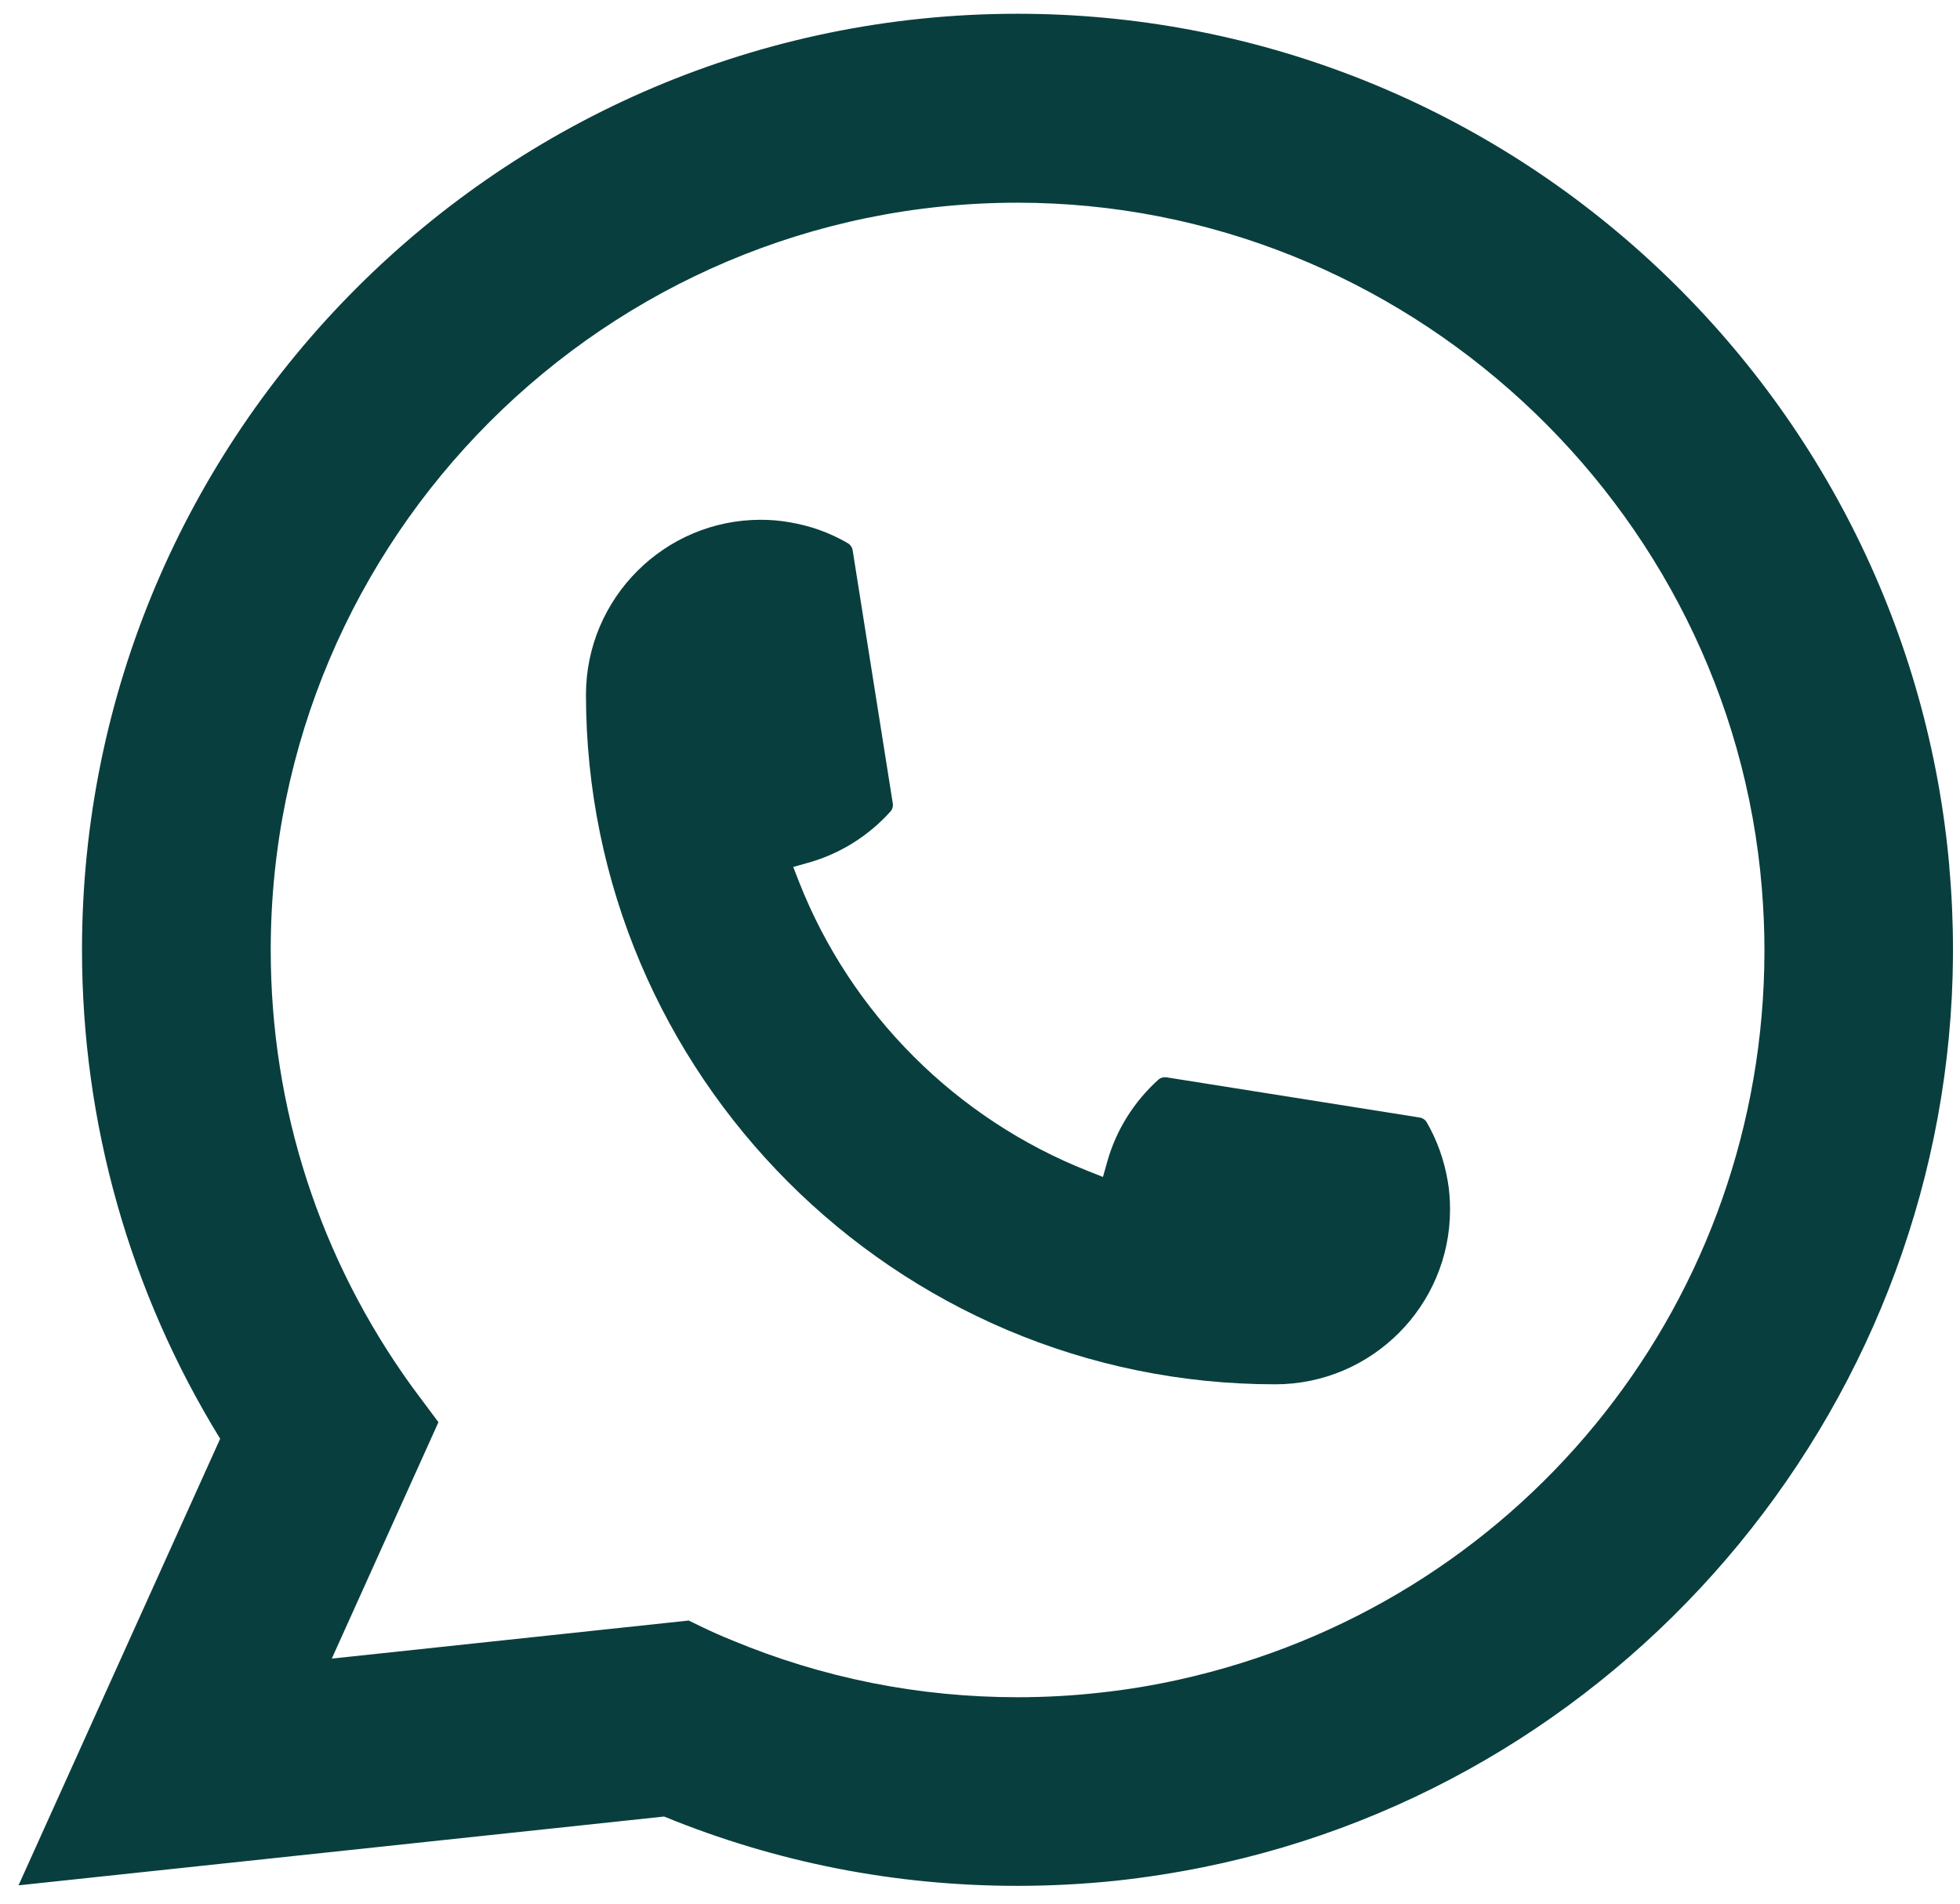
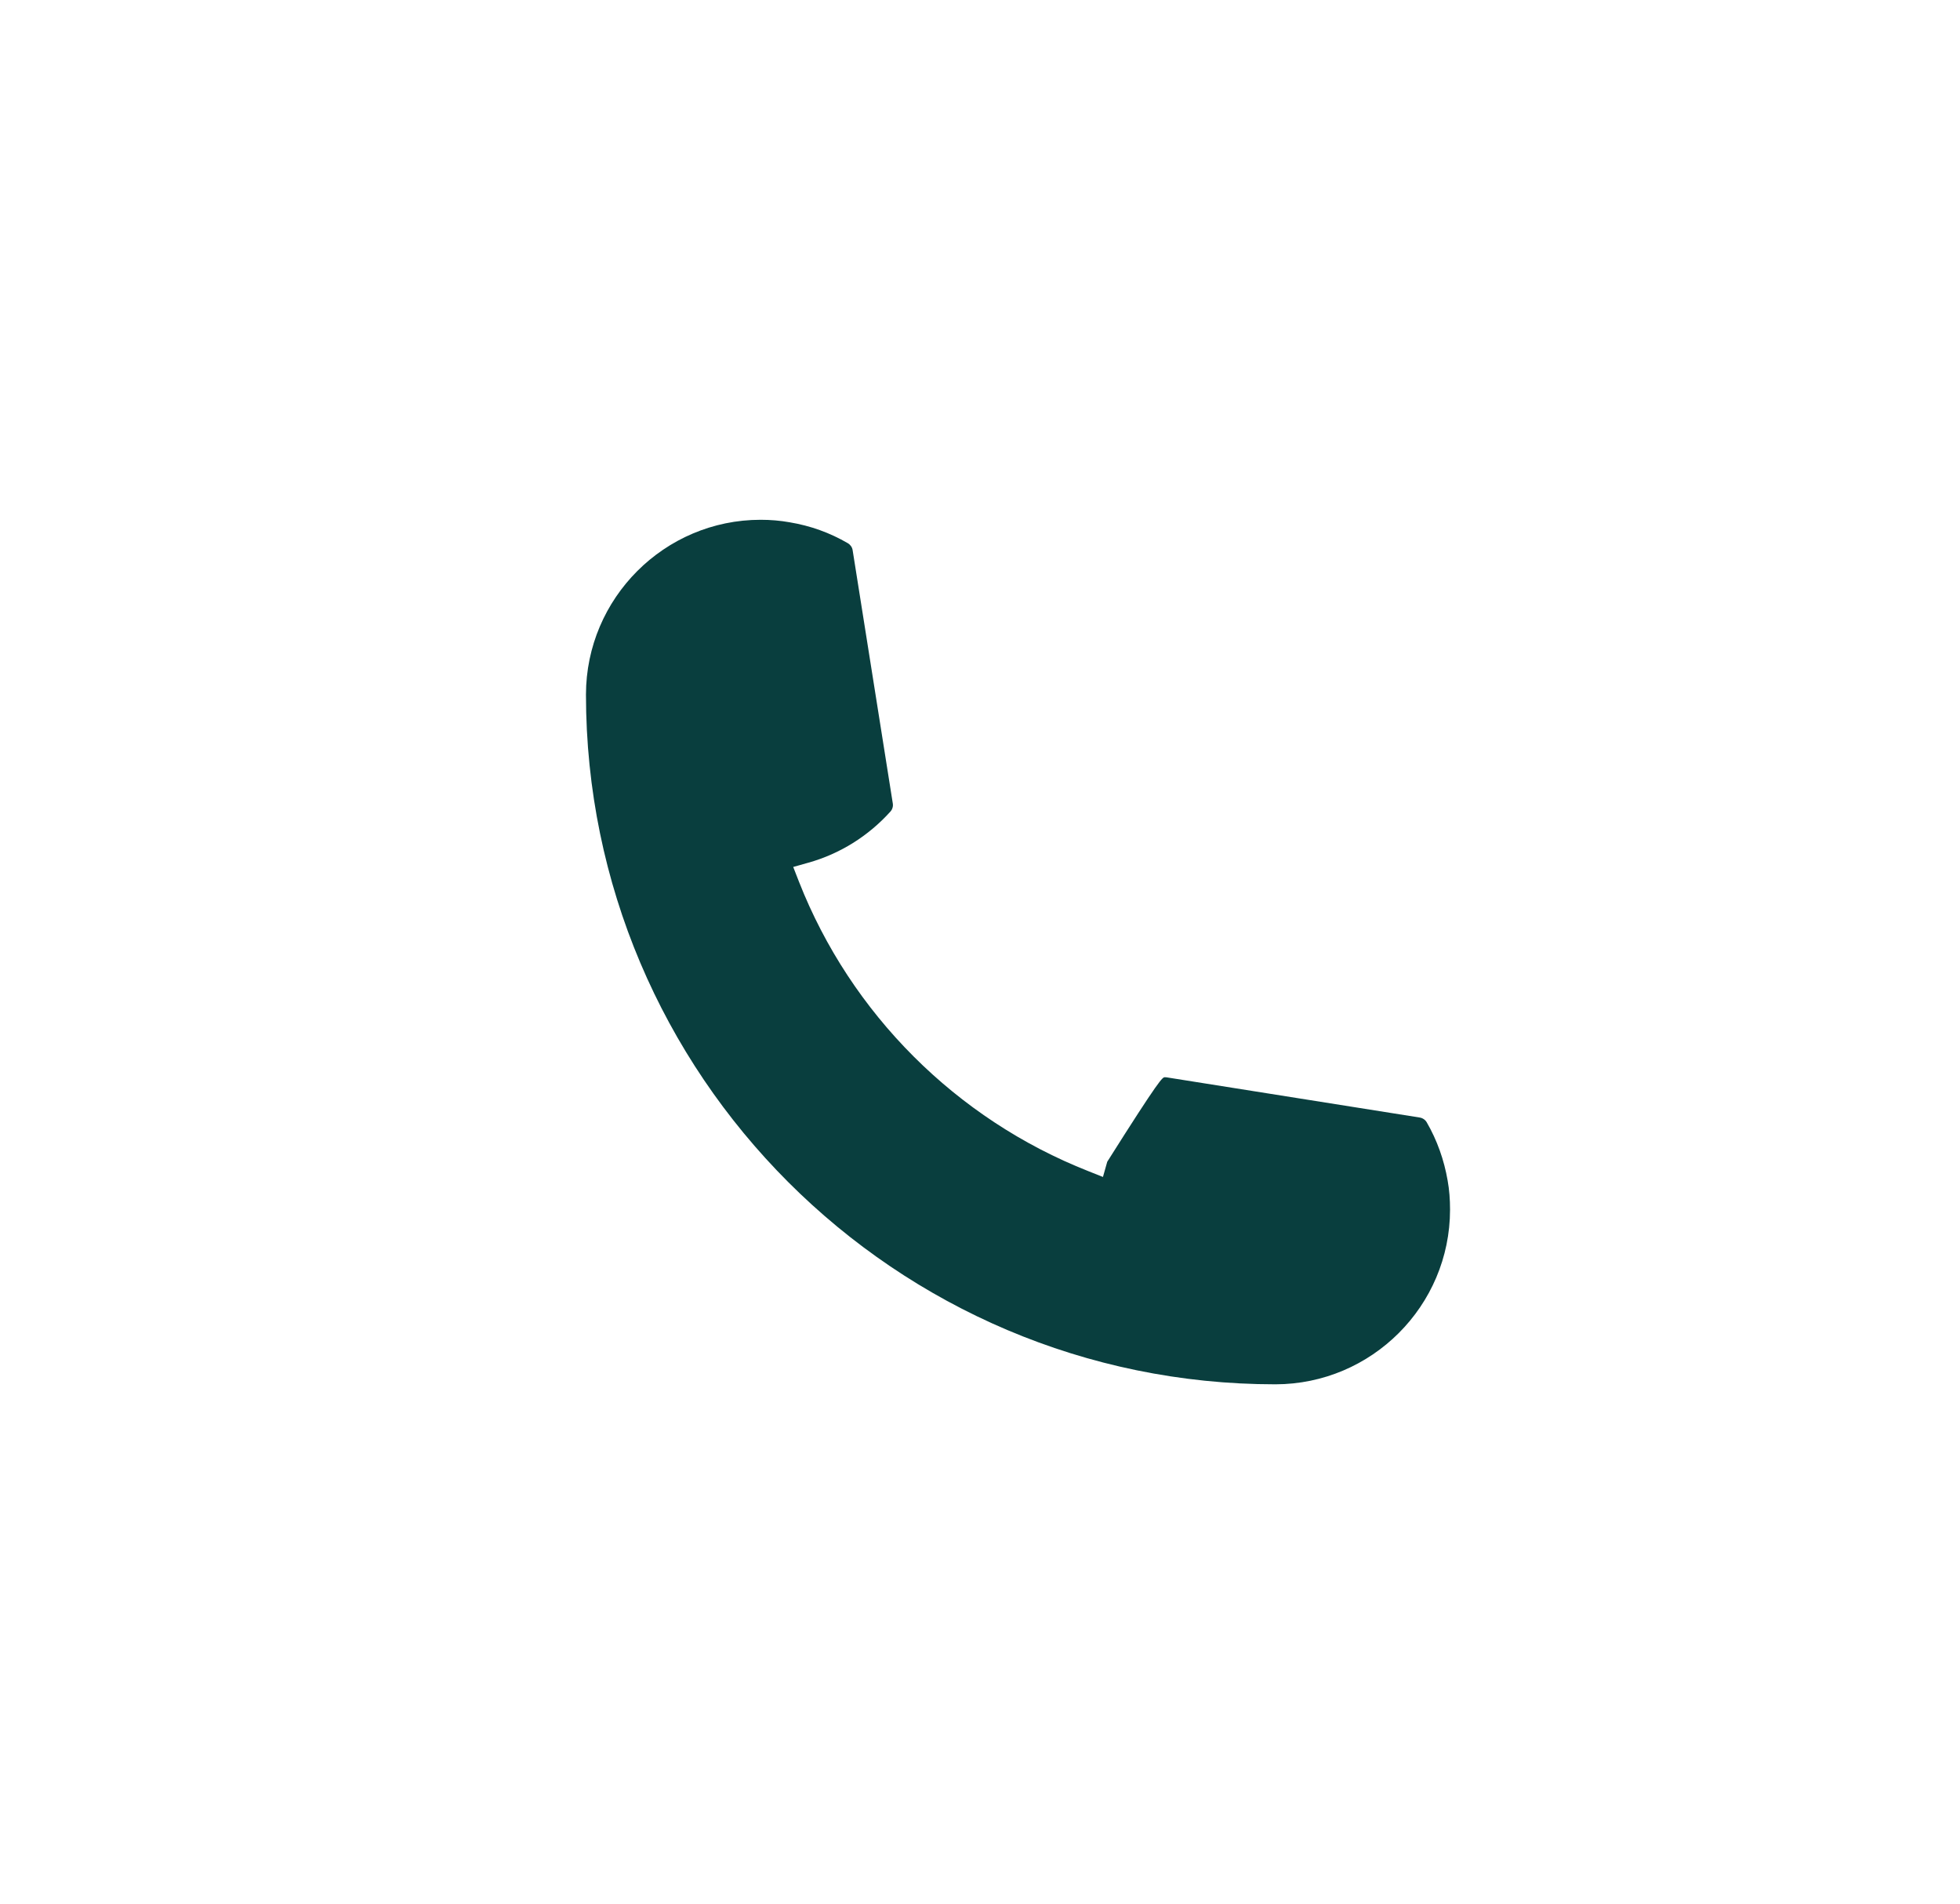
<svg xmlns="http://www.w3.org/2000/svg" width="104" height="101" viewBox="0 0 104 101" fill="none">
-   <path d="M67.672 73.436C47.505 73.436 31.098 57.019 31.092 36.846C31.098 31.733 35.26 27.574 40.361 27.574C40.886 27.574 41.405 27.618 41.902 27.707C42.995 27.889 44.033 28.259 44.988 28.817C45.126 28.9 45.219 29.032 45.242 29.187L47.373 42.622C47.4 42.777 47.35 42.937 47.246 43.053C46.07 44.356 44.568 45.295 42.895 45.764L42.089 45.991L42.393 46.77C45.142 53.772 50.74 59.366 57.746 62.127L58.524 62.436L58.751 61.63C59.22 59.957 60.158 58.455 61.461 57.278C61.555 57.19 61.682 57.146 61.809 57.146C61.837 57.146 61.864 57.146 61.897 57.151L75.329 59.283C75.489 59.31 75.622 59.399 75.704 59.537C76.256 60.492 76.626 61.536 76.814 62.629C76.902 63.115 76.941 63.629 76.941 64.165C76.941 69.273 72.784 73.431 67.672 73.436Z" fill="#093E3E" />
-   <path d="M103.434 45.958C102.347 33.665 96.716 22.262 87.579 13.851C78.388 5.391 66.463 0.73 53.992 0.73C26.621 0.73 4.351 23.007 4.351 50.386C4.351 59.575 6.884 68.527 11.682 76.324L0.983 100.015L35.238 96.365C41.195 98.805 47.5 100.042 53.986 100.042C55.692 100.042 57.442 99.954 59.198 99.772C60.744 99.606 62.306 99.363 63.841 99.054C86.762 94.421 103.495 74.071 103.628 50.651V50.386C103.628 48.895 103.561 47.404 103.429 45.963L103.434 45.958ZM36.558 85.966L17.605 87.987L23.264 75.446L22.132 73.928C22.05 73.817 21.967 73.707 21.873 73.58C16.96 66.793 14.365 58.775 14.365 50.392C14.365 28.535 32.141 10.753 53.992 10.753C74.462 10.753 91.814 26.729 93.486 47.123C93.575 48.216 93.624 49.315 93.624 50.398C93.624 50.707 93.619 51.01 93.613 51.336C93.194 69.62 80.424 85.149 62.56 89.103C61.196 89.406 59.8 89.638 58.408 89.788C56.962 89.953 55.477 90.036 54.003 90.036C48.753 90.036 43.652 89.02 38.832 87.01C38.297 86.794 37.772 86.563 37.281 86.325L36.563 85.977L36.558 85.966Z" fill="#093E3E" />
+   <path d="M67.672 73.436C47.505 73.436 31.098 57.019 31.092 36.846C31.098 31.733 35.26 27.574 40.361 27.574C40.886 27.574 41.405 27.618 41.902 27.707C42.995 27.889 44.033 28.259 44.988 28.817C45.126 28.9 45.219 29.032 45.242 29.187L47.373 42.622C47.4 42.777 47.35 42.937 47.246 43.053C46.07 44.356 44.568 45.295 42.895 45.764L42.089 45.991L42.393 46.77C45.142 53.772 50.74 59.366 57.746 62.127L58.524 62.436L58.751 61.63C61.555 57.19 61.682 57.146 61.809 57.146C61.837 57.146 61.864 57.146 61.897 57.151L75.329 59.283C75.489 59.31 75.622 59.399 75.704 59.537C76.256 60.492 76.626 61.536 76.814 62.629C76.902 63.115 76.941 63.629 76.941 64.165C76.941 69.273 72.784 73.431 67.672 73.436Z" fill="#093E3E" />
</svg>